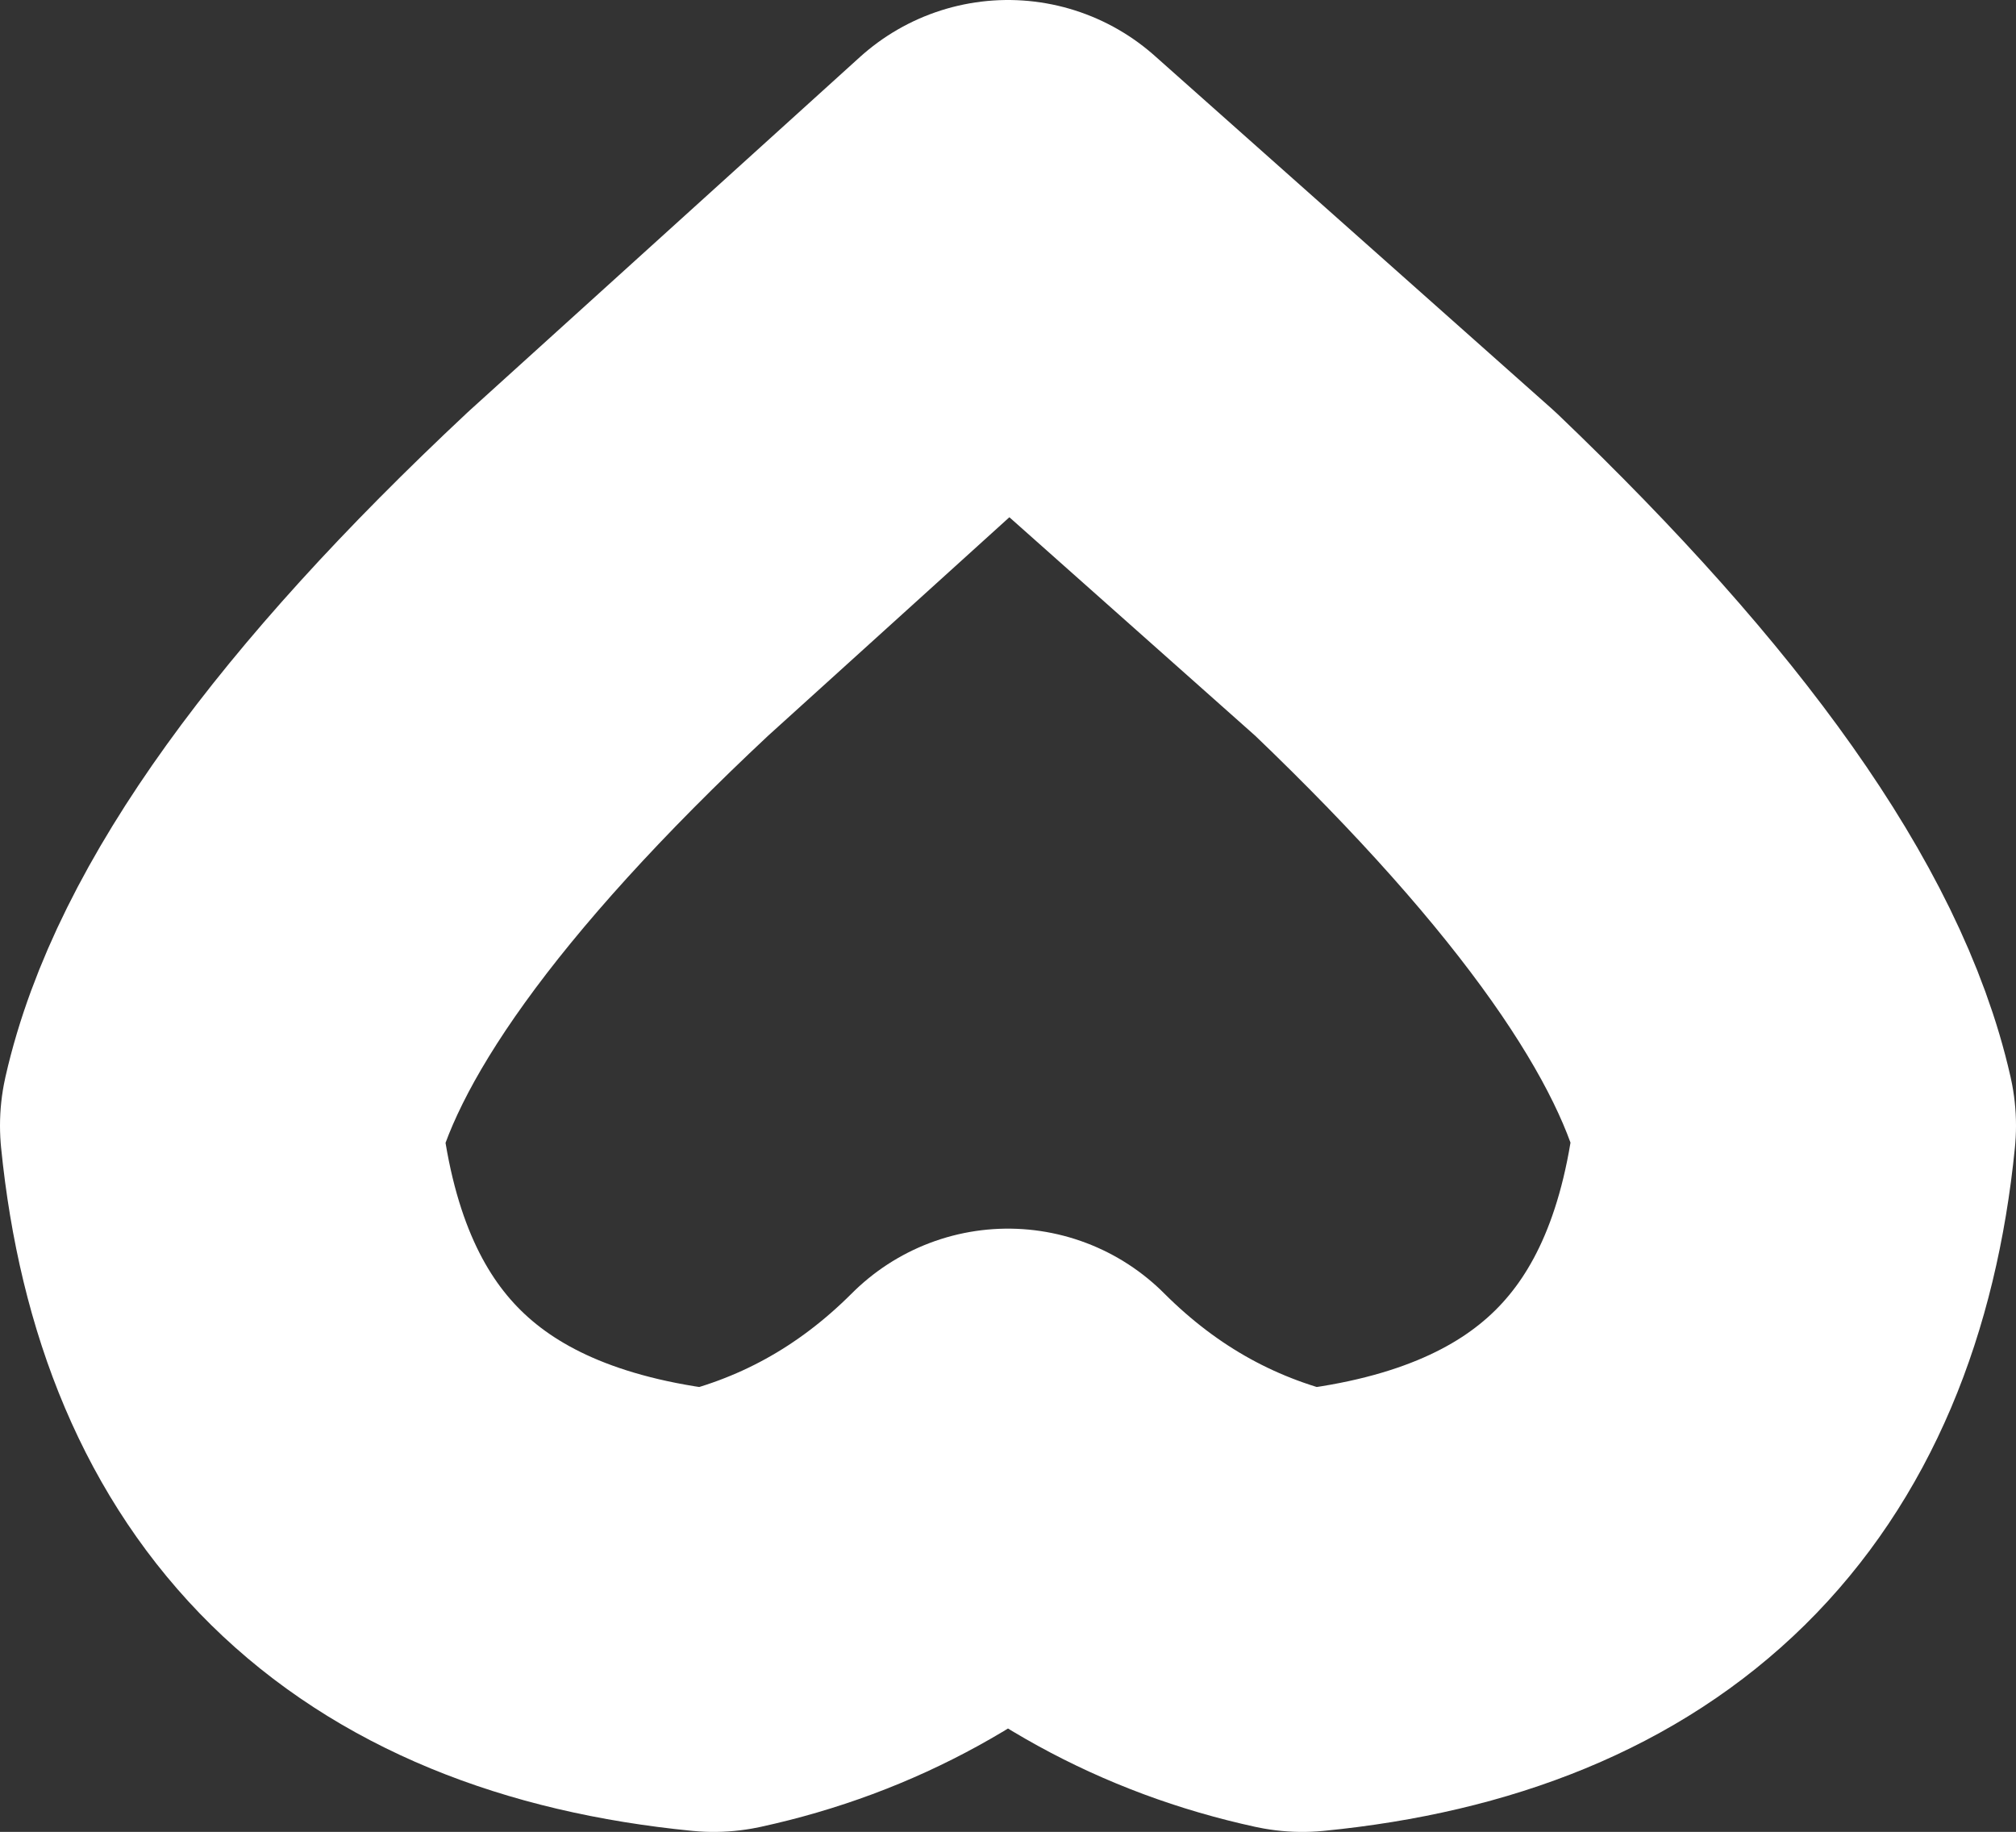
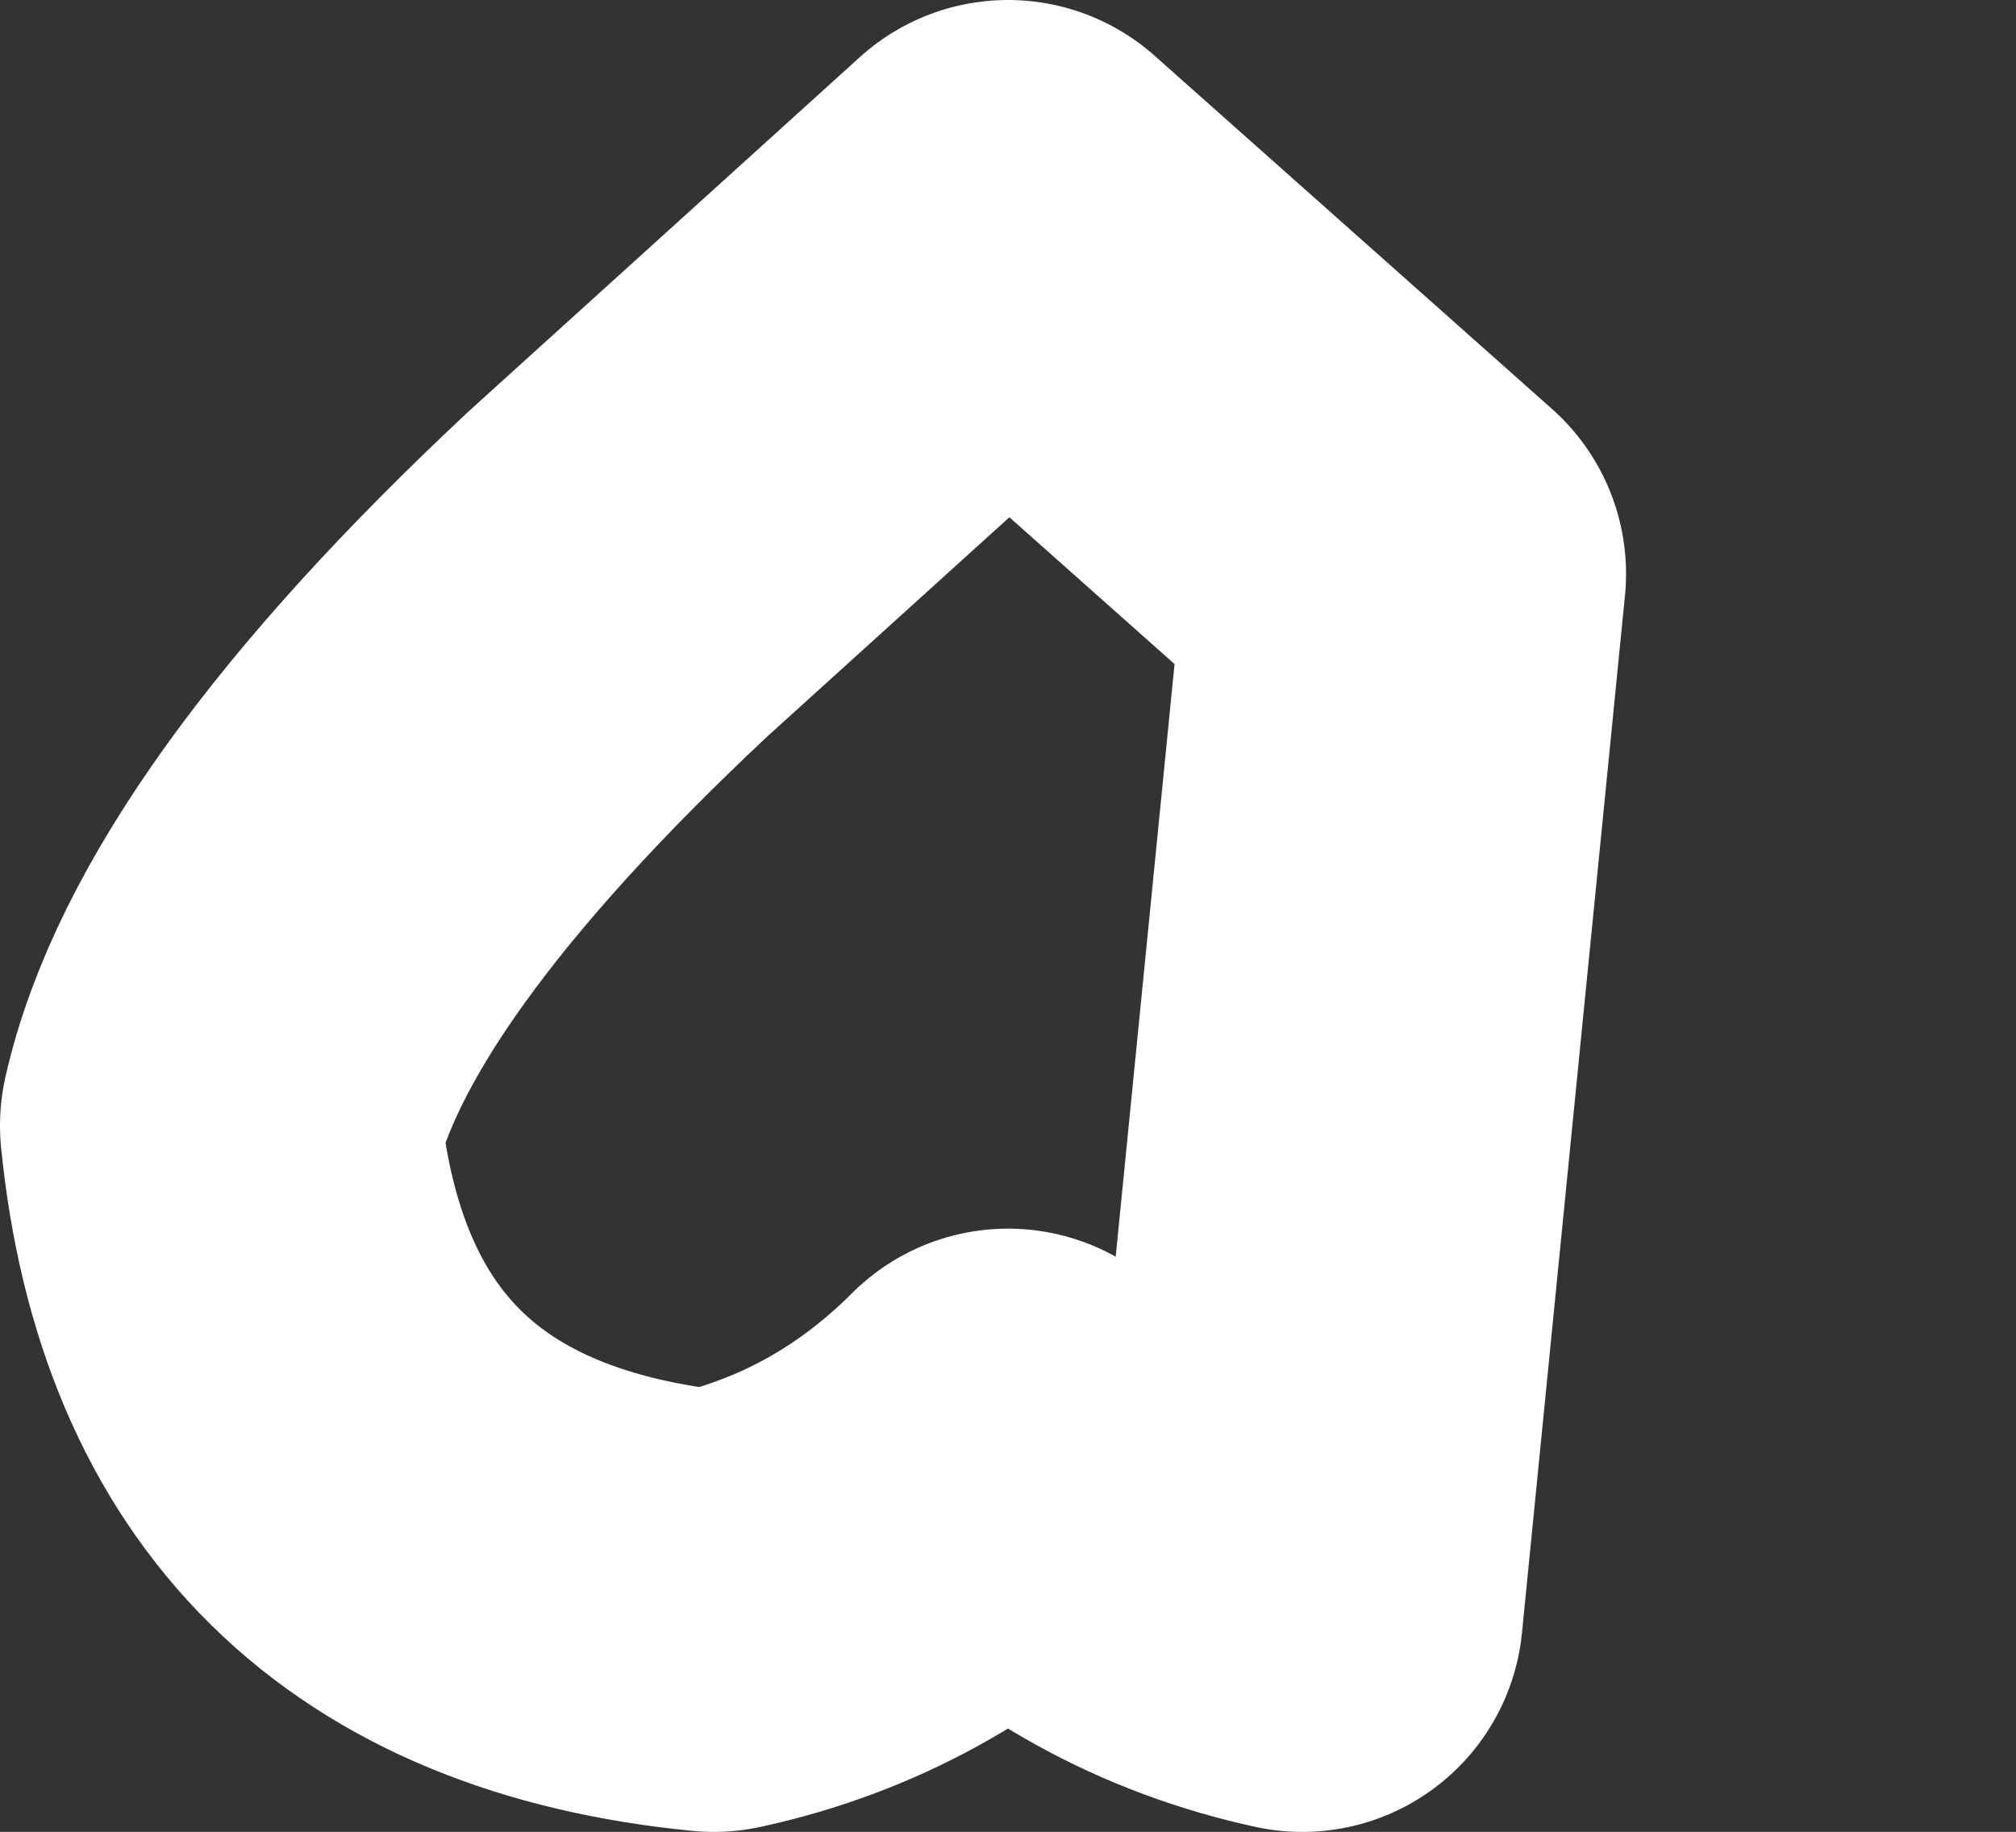
<svg xmlns="http://www.w3.org/2000/svg" height="12.45px" width="13.7px">
  <rect width="100%" height="100%" fill="#333333" stroke="none" />
  <g transform="matrix(1.0, 0.0, 0.0, 1.0, 0.0, -0.45)">
-     <path d="M8.85 11.4 Q7.7 11.15 6.85 10.3 6.0 11.15 4.85 11.4 1.8 11.1 1.5 8.1 1.85 6.55 4.2 4.35 L6.85 1.95 9.55 4.35 Q11.85 6.55 12.2 8.1 11.9 11.1 8.85 11.4 Z" fill="none" stroke="#ffffff" stroke-linecap="round" stroke-linejoin="round" stroke-width="3.0" />
+     <path d="M8.85 11.4 Q7.7 11.15 6.85 10.3 6.0 11.15 4.85 11.4 1.8 11.1 1.5 8.1 1.85 6.55 4.2 4.35 L6.85 1.95 9.55 4.35 Z" fill="none" stroke="#ffffff" stroke-linecap="round" stroke-linejoin="round" stroke-width="3.0" />
  </g>
</svg>